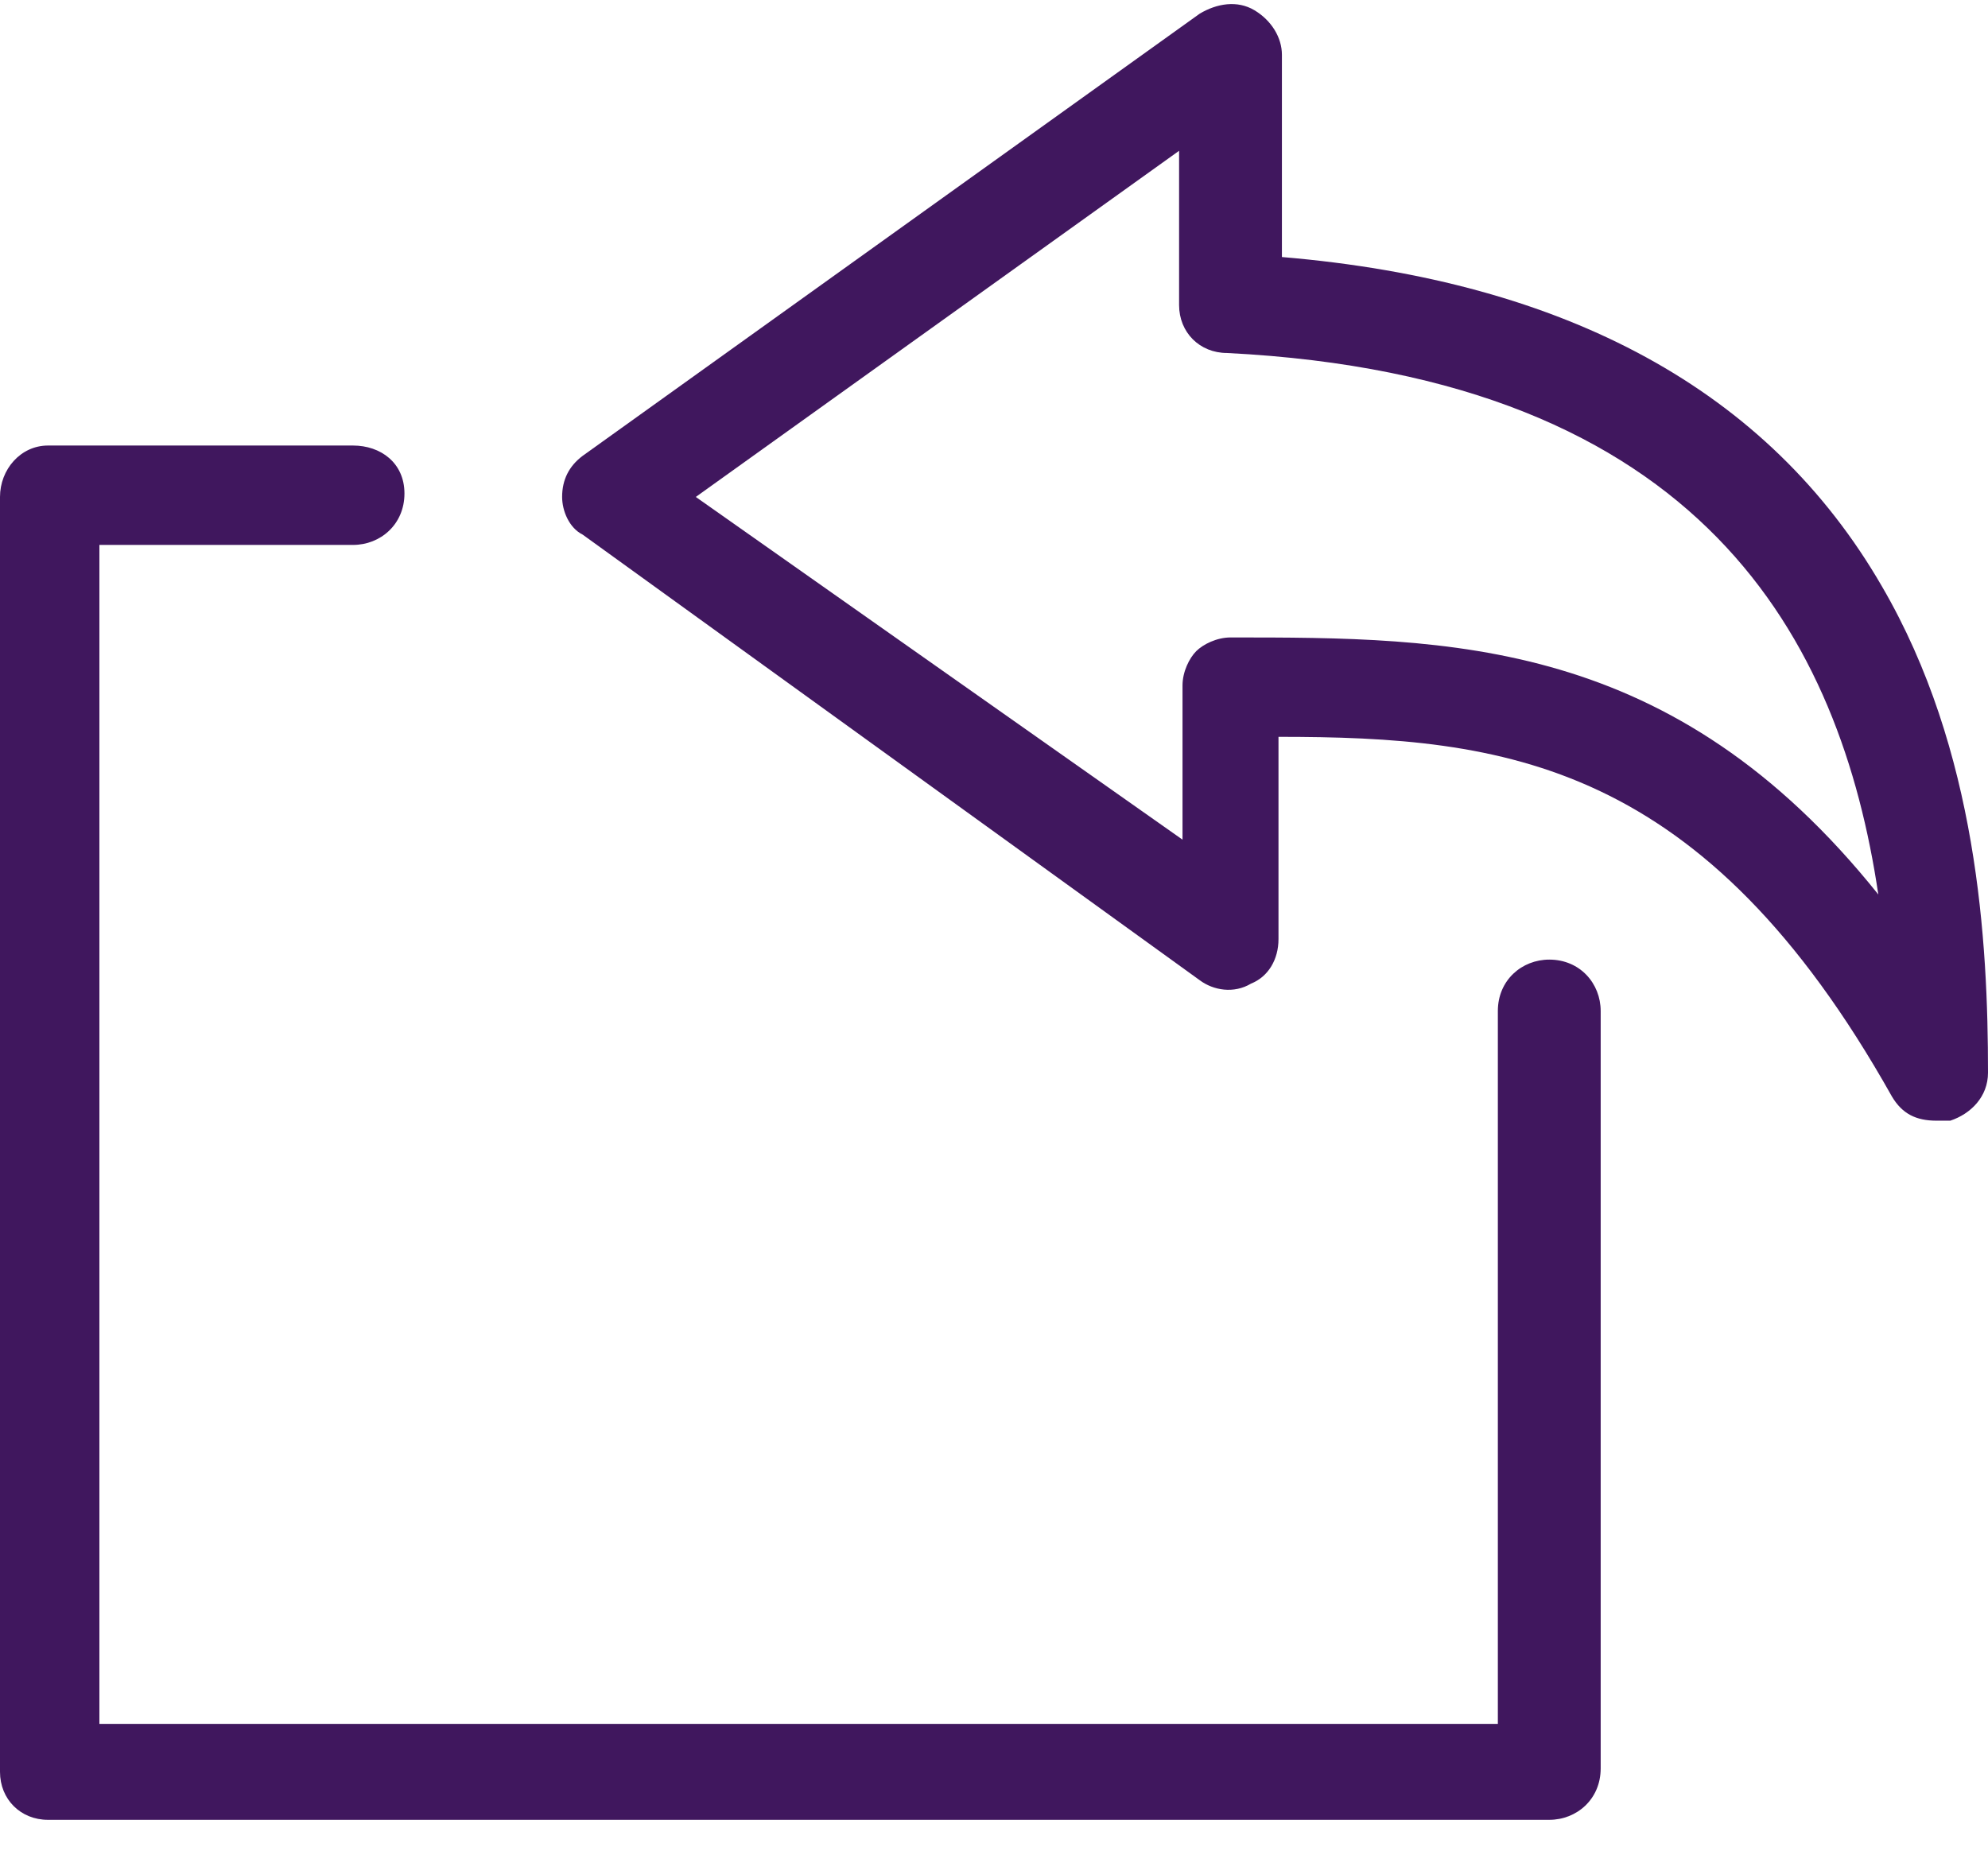
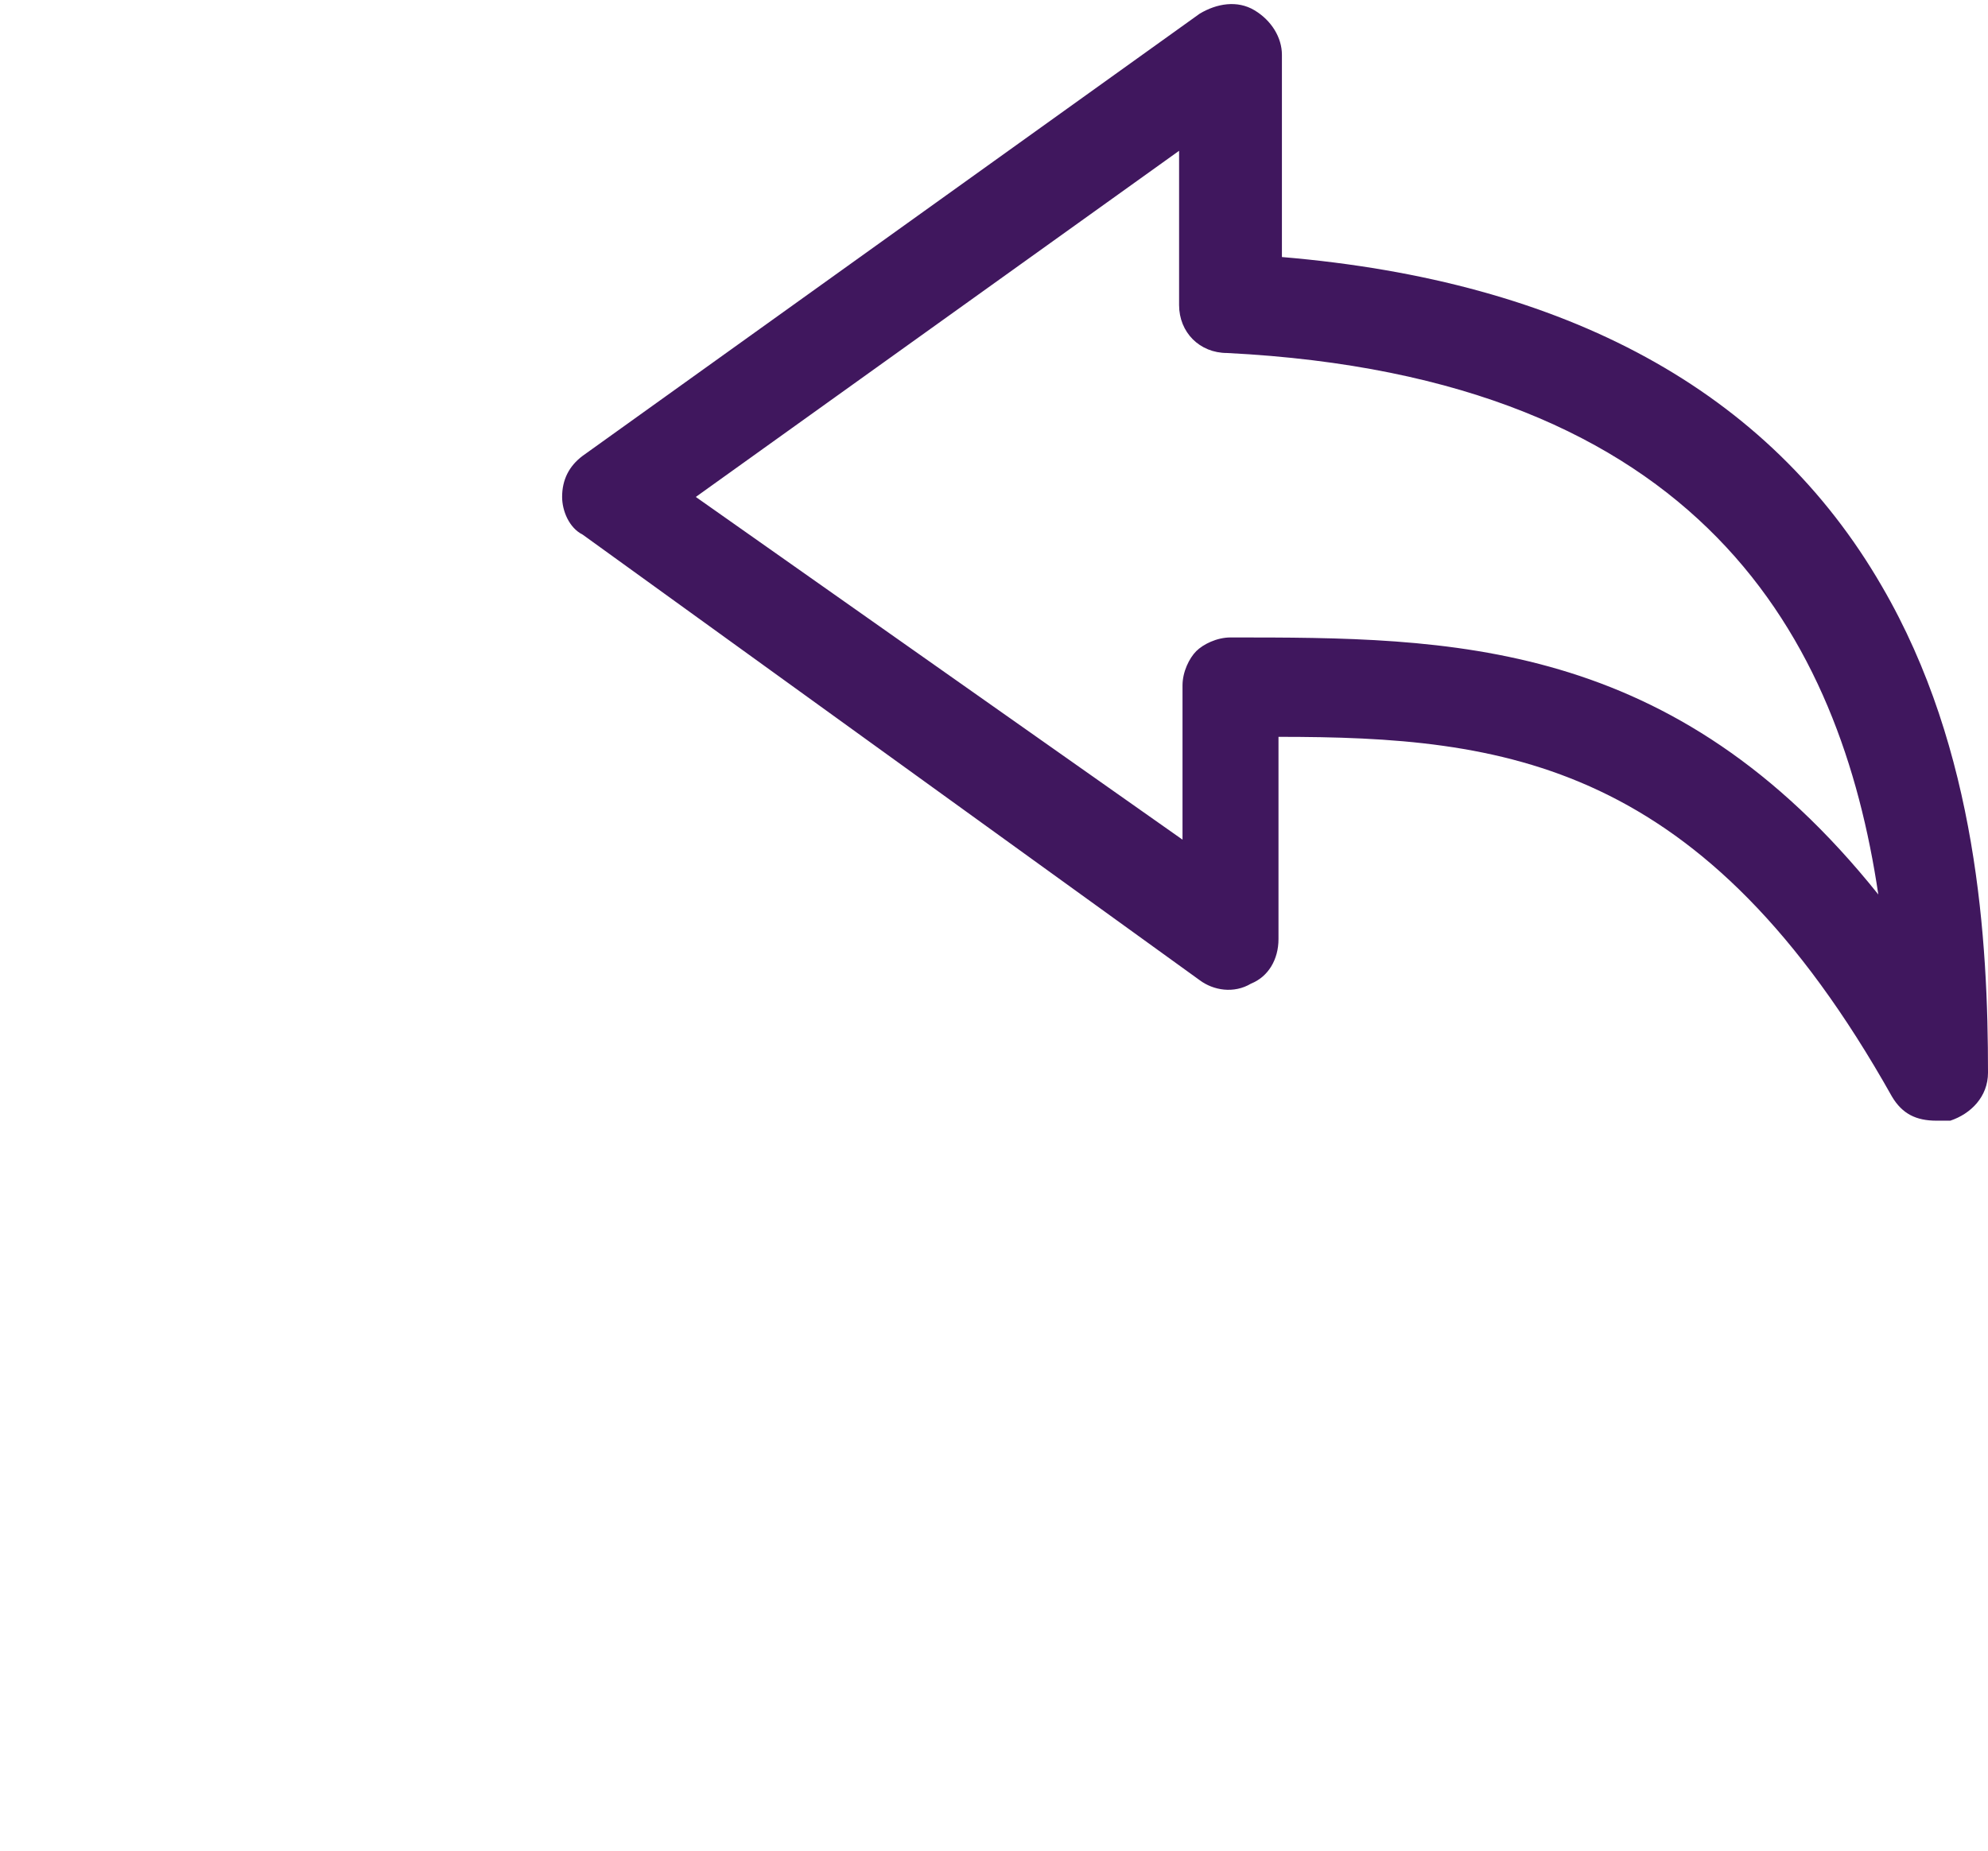
<svg xmlns="http://www.w3.org/2000/svg" version="1.1" id="Layer_1" x="0px" y="0px" viewBox="0 0 58 54" style="enable-background:new 0 0 58 54;" xml:space="preserve">
  <style type="text/css"> .st0{fill:#40175E;} </style>
  <g id="_x33_Squared">
    <g id="Remote-Condition-Monitoring" transform="translate(-1125, -3335)">
      <g id="Data-Exports" transform="translate(1125, 3335)">
        <path id="Shape" class="st0" d="M17,15.6l18,13c0.4,0.3,1,0.4,1.5,0.1c0.5-0.2,0.8-0.7,0.8-1.3v-5.9c6.6,0,12.4,0.7,17.9,10.5 c0.3,0.5,0.7,0.7,1.3,0.7c0.1,0,0.2,0,0.4,0c0.6-0.2,1.1-0.7,1.1-1.4c0-3.8-0.3-9.4-3.1-14.2c-3.3-5.7-9.2-8.9-17.5-9.6V1.6 c0-0.5-0.3-1-0.8-1.3C36.1,0,35.5,0.1,35,0.4L17,13.3c-0.4,0.3-0.6,0.7-0.6,1.2C16.4,14.9,16.6,15.4,17,15.6z M34.4,4.4v4.5 c0,0.8,0.6,1.4,1.4,1.4c13.9,0.7,17.9,8.4,19,15.8c-6-7.5-12.5-7.5-18.9-7.5l0,0c-0.4,0-0.8,0.2-1,0.4s-0.4,0.6-0.4,1v4.5 L20.3,14.5L34.4,4.4z" />
-         <path id="Path" class="st0" d="M1.4,53.1h43.8c0.8,0,1.5-0.6,1.5-1.5V29.5c0-0.8-0.6-1.5-1.5-1.5c-0.8,0-1.5,0.6-1.5,1.5v20.8 H2.9V15.9h7.4c0.8,0,1.5-0.6,1.5-1.5S11.1,13,10.3,13H1.4C0.6,13,0,13.7,0,14.5v37.2C0,52.5,0.6,53.1,1.4,53.1z" />
      </g>
    </g>
  </g>
</svg>